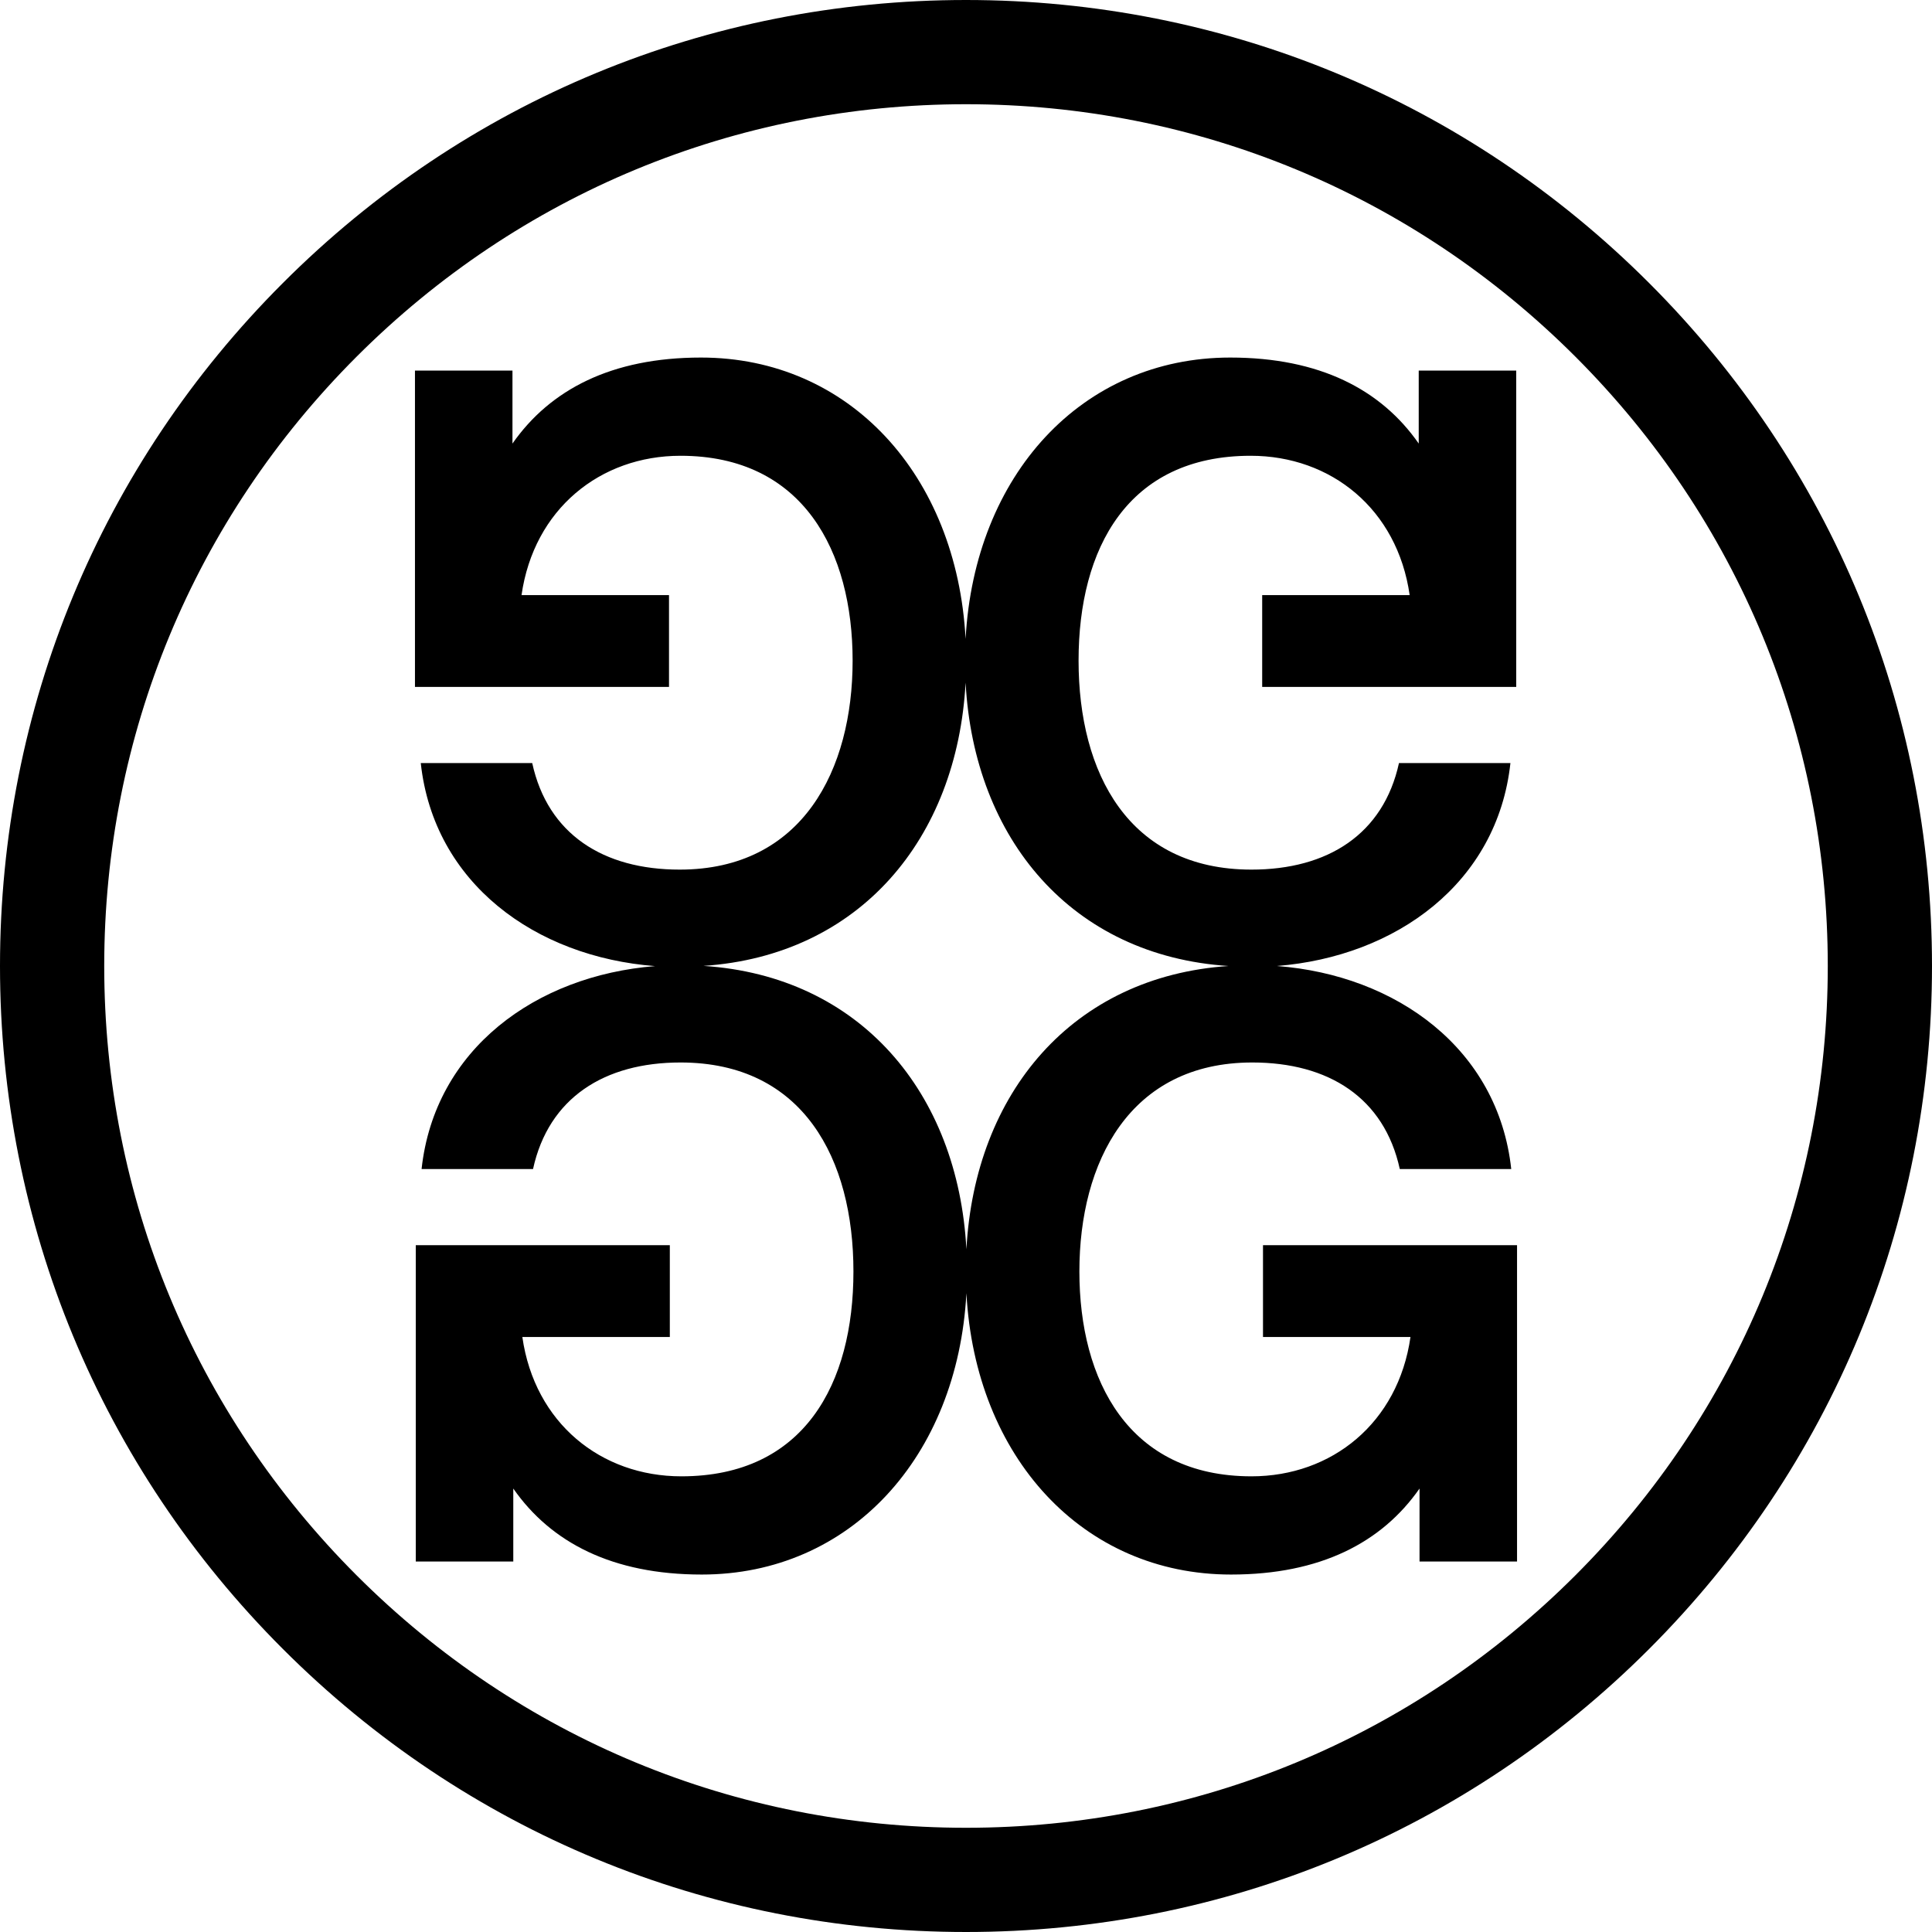
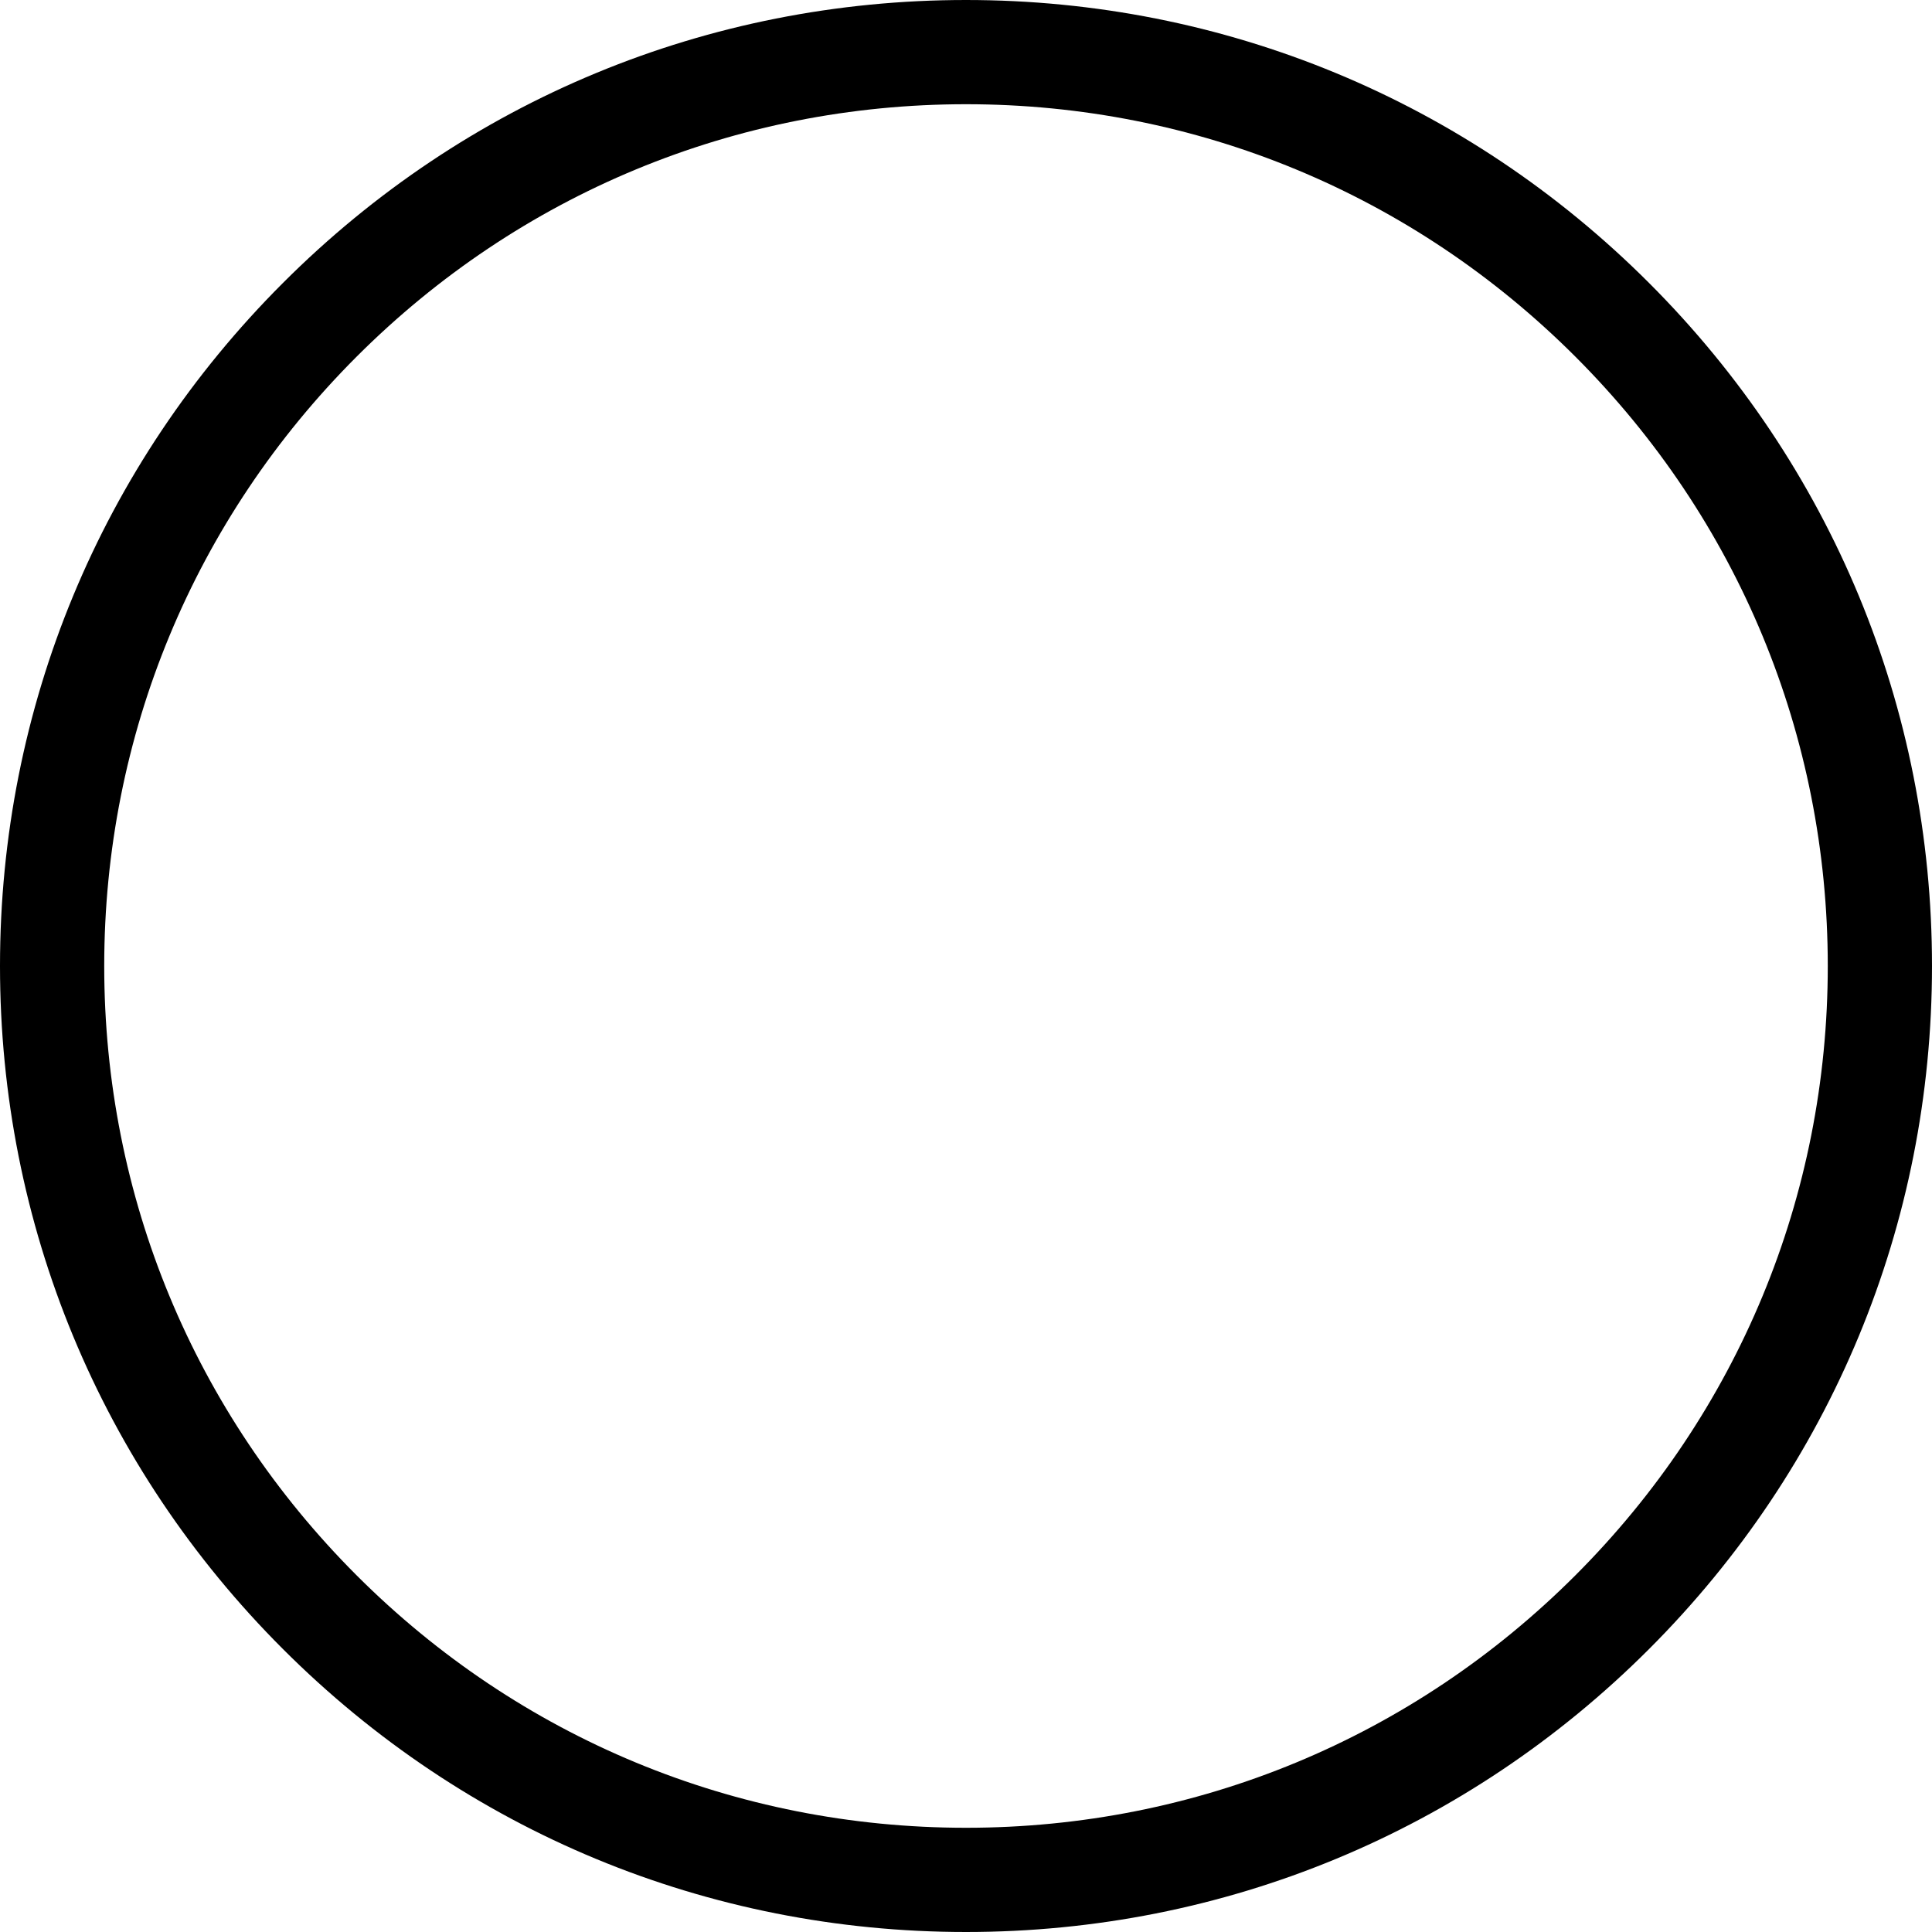
<svg xmlns="http://www.w3.org/2000/svg" viewBox="0 0 189.82 189.82" id="Layer_1">
-   <path d="m124.09,122.34v9.02h14.49c-1.21,8.45-7.73,13.69-15.62,13.69-12.08,0-16.91-9.42-16.91-20.13s4.91-20.53,16.99-20.53c7.49,0,12.96,3.46,14.49,10.47h10.95c-1.28-11.81-11.27-19.05-23.02-19.95,11.71-.93,21.66-8.16,22.94-19.94h-10.95c-1.53,7-7.01,10.47-14.49,10.47-12.08,0-16.99-9.5-16.99-20.53s4.83-20.13,16.91-20.13c7.89,0,14.41,5.23,15.62,13.69h-14.49v9.02h24.96v-31.08h-9.58v7.17c-3.7-5.31-9.74-8.45-18.52-8.45-14.57,0-25.13,11.53-26,27.64-.87-16.11-11.43-27.64-26-27.64-8.77,0-14.81,3.14-18.52,8.45v-7.17h-9.58v31.08h24.96v-9.02h-14.49c1.21-8.45,7.73-13.69,15.62-13.69,12.08,0,16.91,9.42,16.91,20.13s-4.91,20.53-16.99,20.53c-7.49,0-12.96-3.46-14.49-10.47h-10.95c1.28,11.81,11.27,19.05,23.02,19.95-11.71.93-21.66,8.16-22.94,19.94h10.95c1.53-7,7.01-10.47,14.49-10.47,12.08,0,16.99,9.5,16.99,20.53s-4.83,20.13-16.91,20.13c-7.89,0-14.41-5.23-15.62-13.69h14.49v-9.02h-24.96v31.08h9.58v-7.17c3.7,5.31,9.74,8.45,18.52,8.45,14.57,0,25.13-11.53,26-27.64.87,16.11,11.43,27.64,26,27.64,8.78,0,14.81-3.14,18.52-8.45v7.17h9.58v-31.08h-24.96Zm-29.14.4c-.83-15.4-10.46-26.84-25.83-27.84,15.32-1.03,24.92-12.46,25.75-27.83.83,15.4,10.46,26.84,25.83,27.84-15.32,1.03-24.92,12.46-25.75,27.83Z" />
  <path d="m27.8,27.8C9.87,45.72,0,69.56,0,94.91s9.87,49.19,27.8,67.11c17.93,17.93,41.76,27.8,67.11,27.8s49.18-9.87,67.11-27.8c17.92-17.92,27.8-41.76,27.8-67.11s-9.87-49.18-27.8-67.11C144.09,9.87,120.26,0,94.91,0S45.72,9.87,27.8,27.8m7.24,126.98c-15.99-15.99-24.8-37.25-24.8-59.87s8.81-43.88,24.8-59.87c15.99-15.99,37.25-24.8,59.87-24.8s43.88,8.81,59.87,24.8c15.99,15.99,24.8,37.25,24.8,59.87s-8.81,43.88-24.8,59.87c-15.99,15.99-37.25,24.8-59.87,24.8s-43.88-8.81-59.87-24.8" />
</svg>